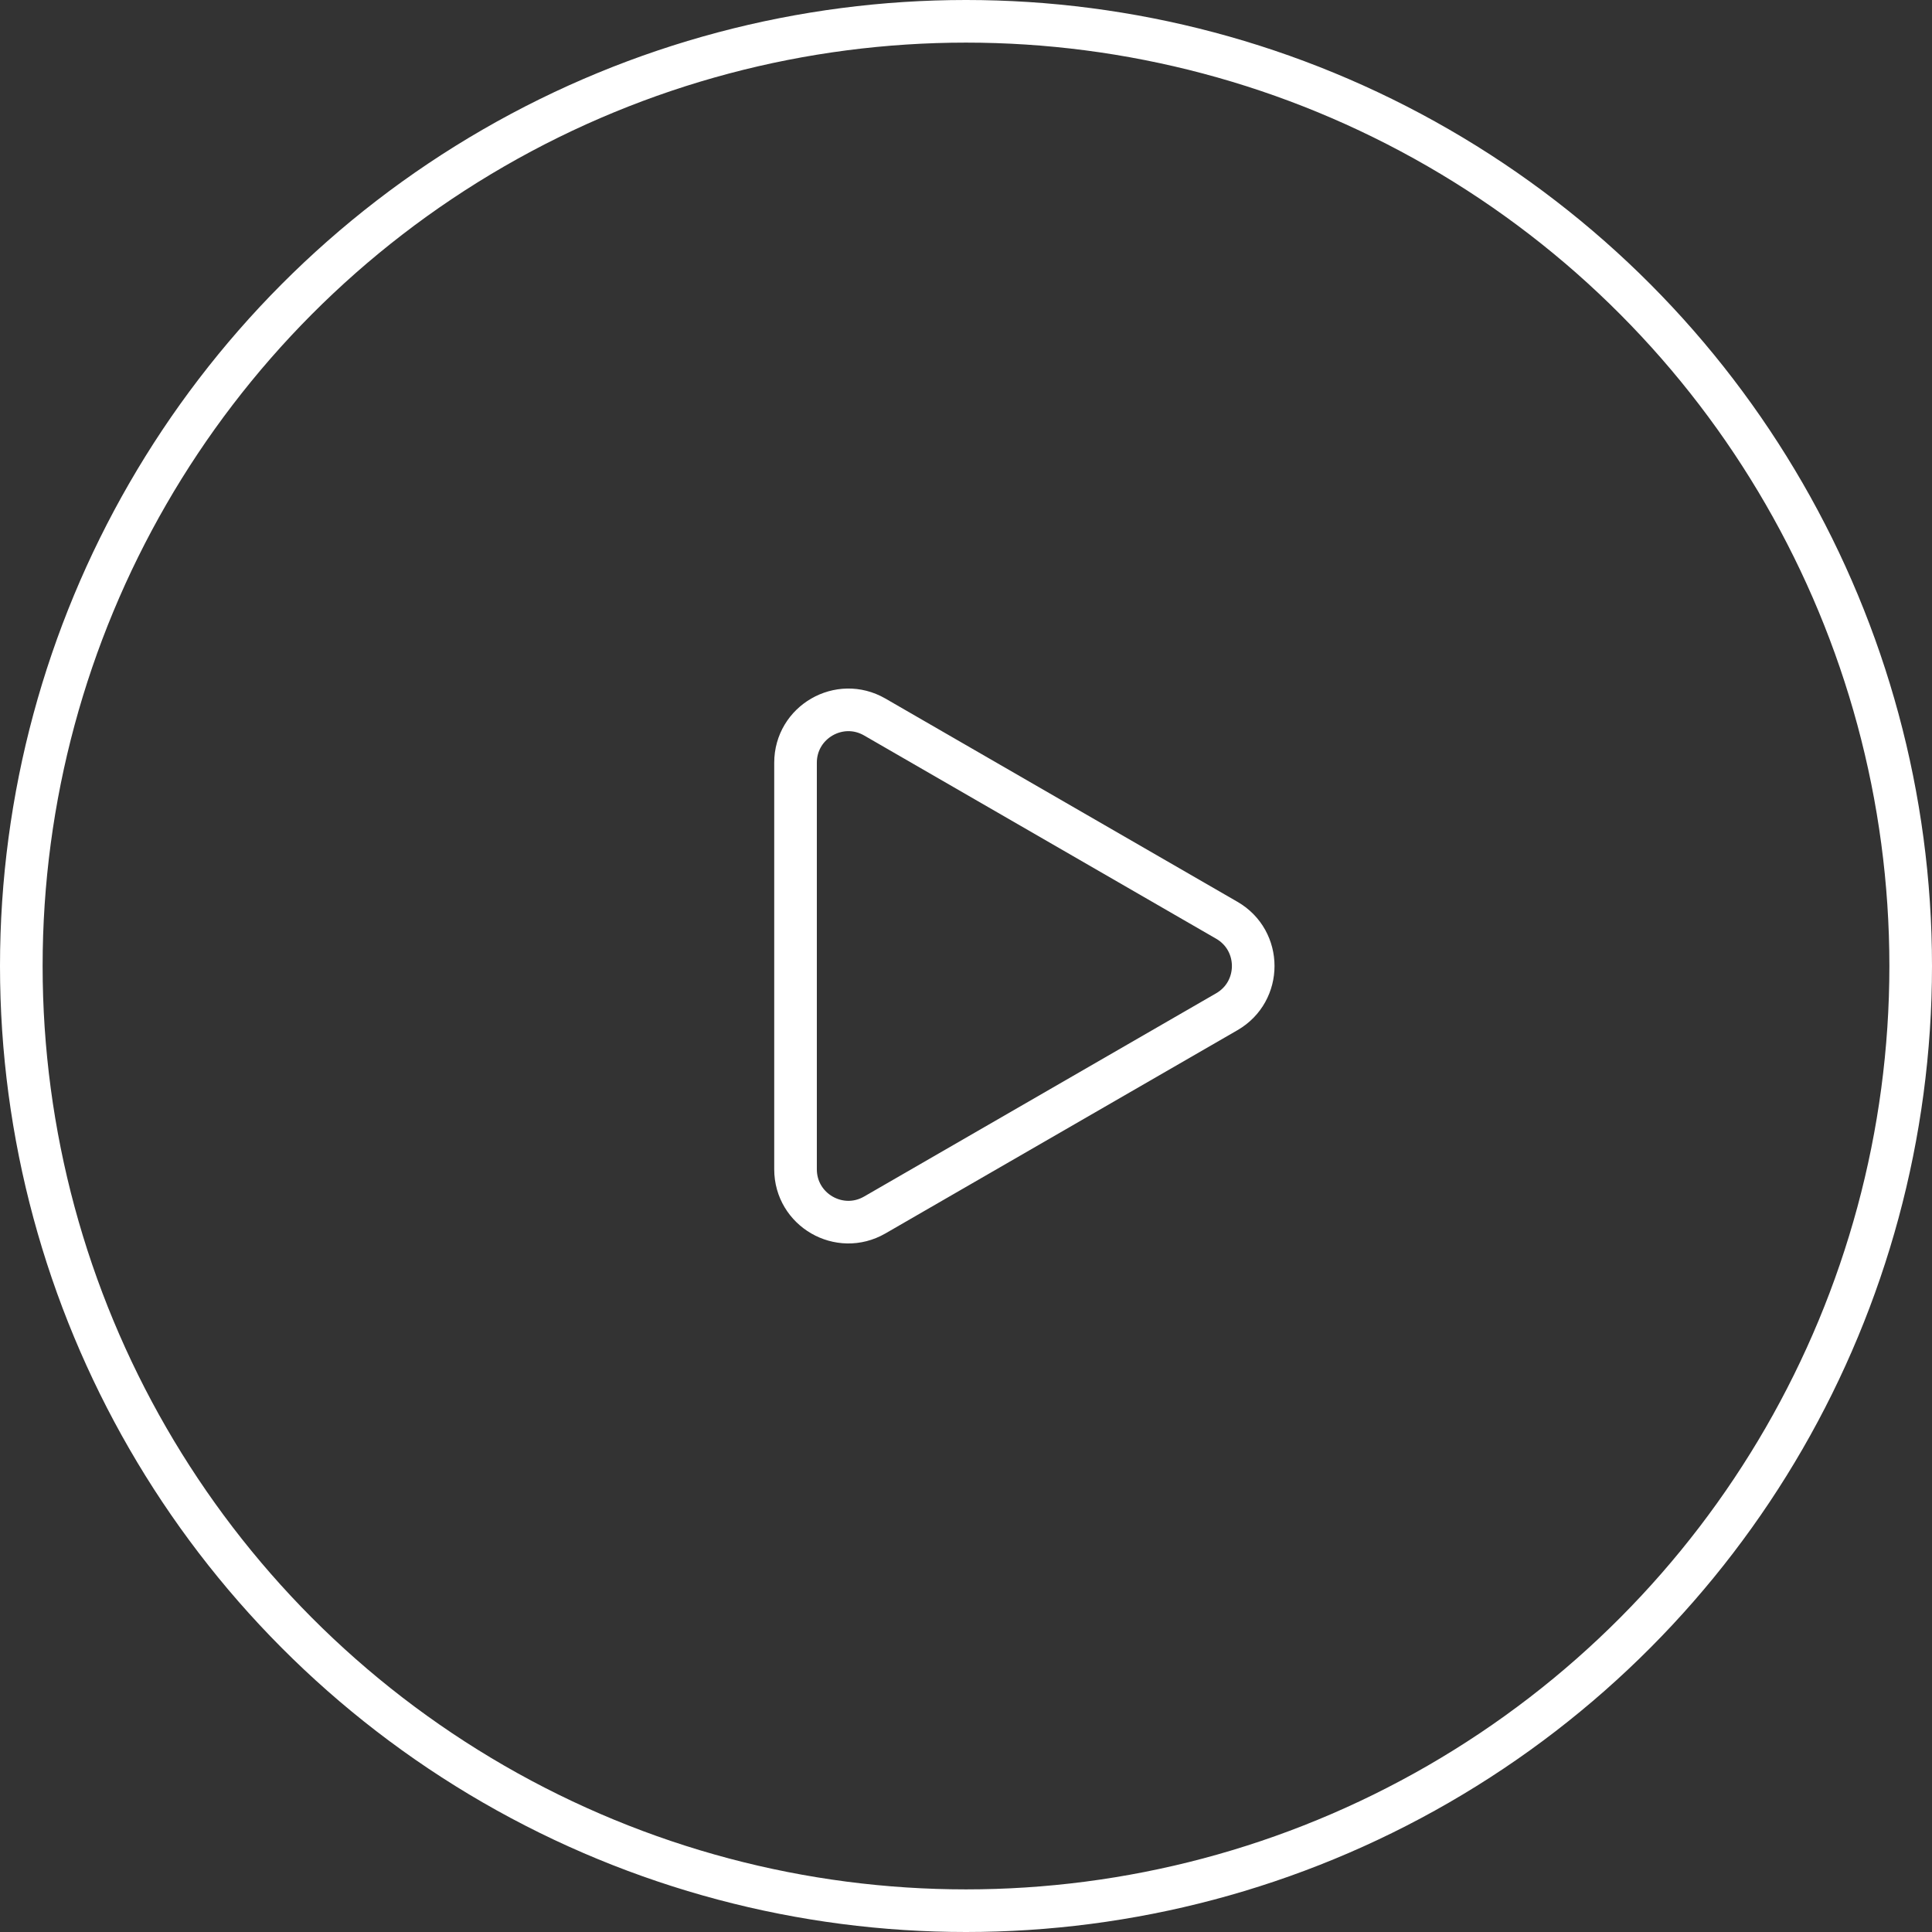
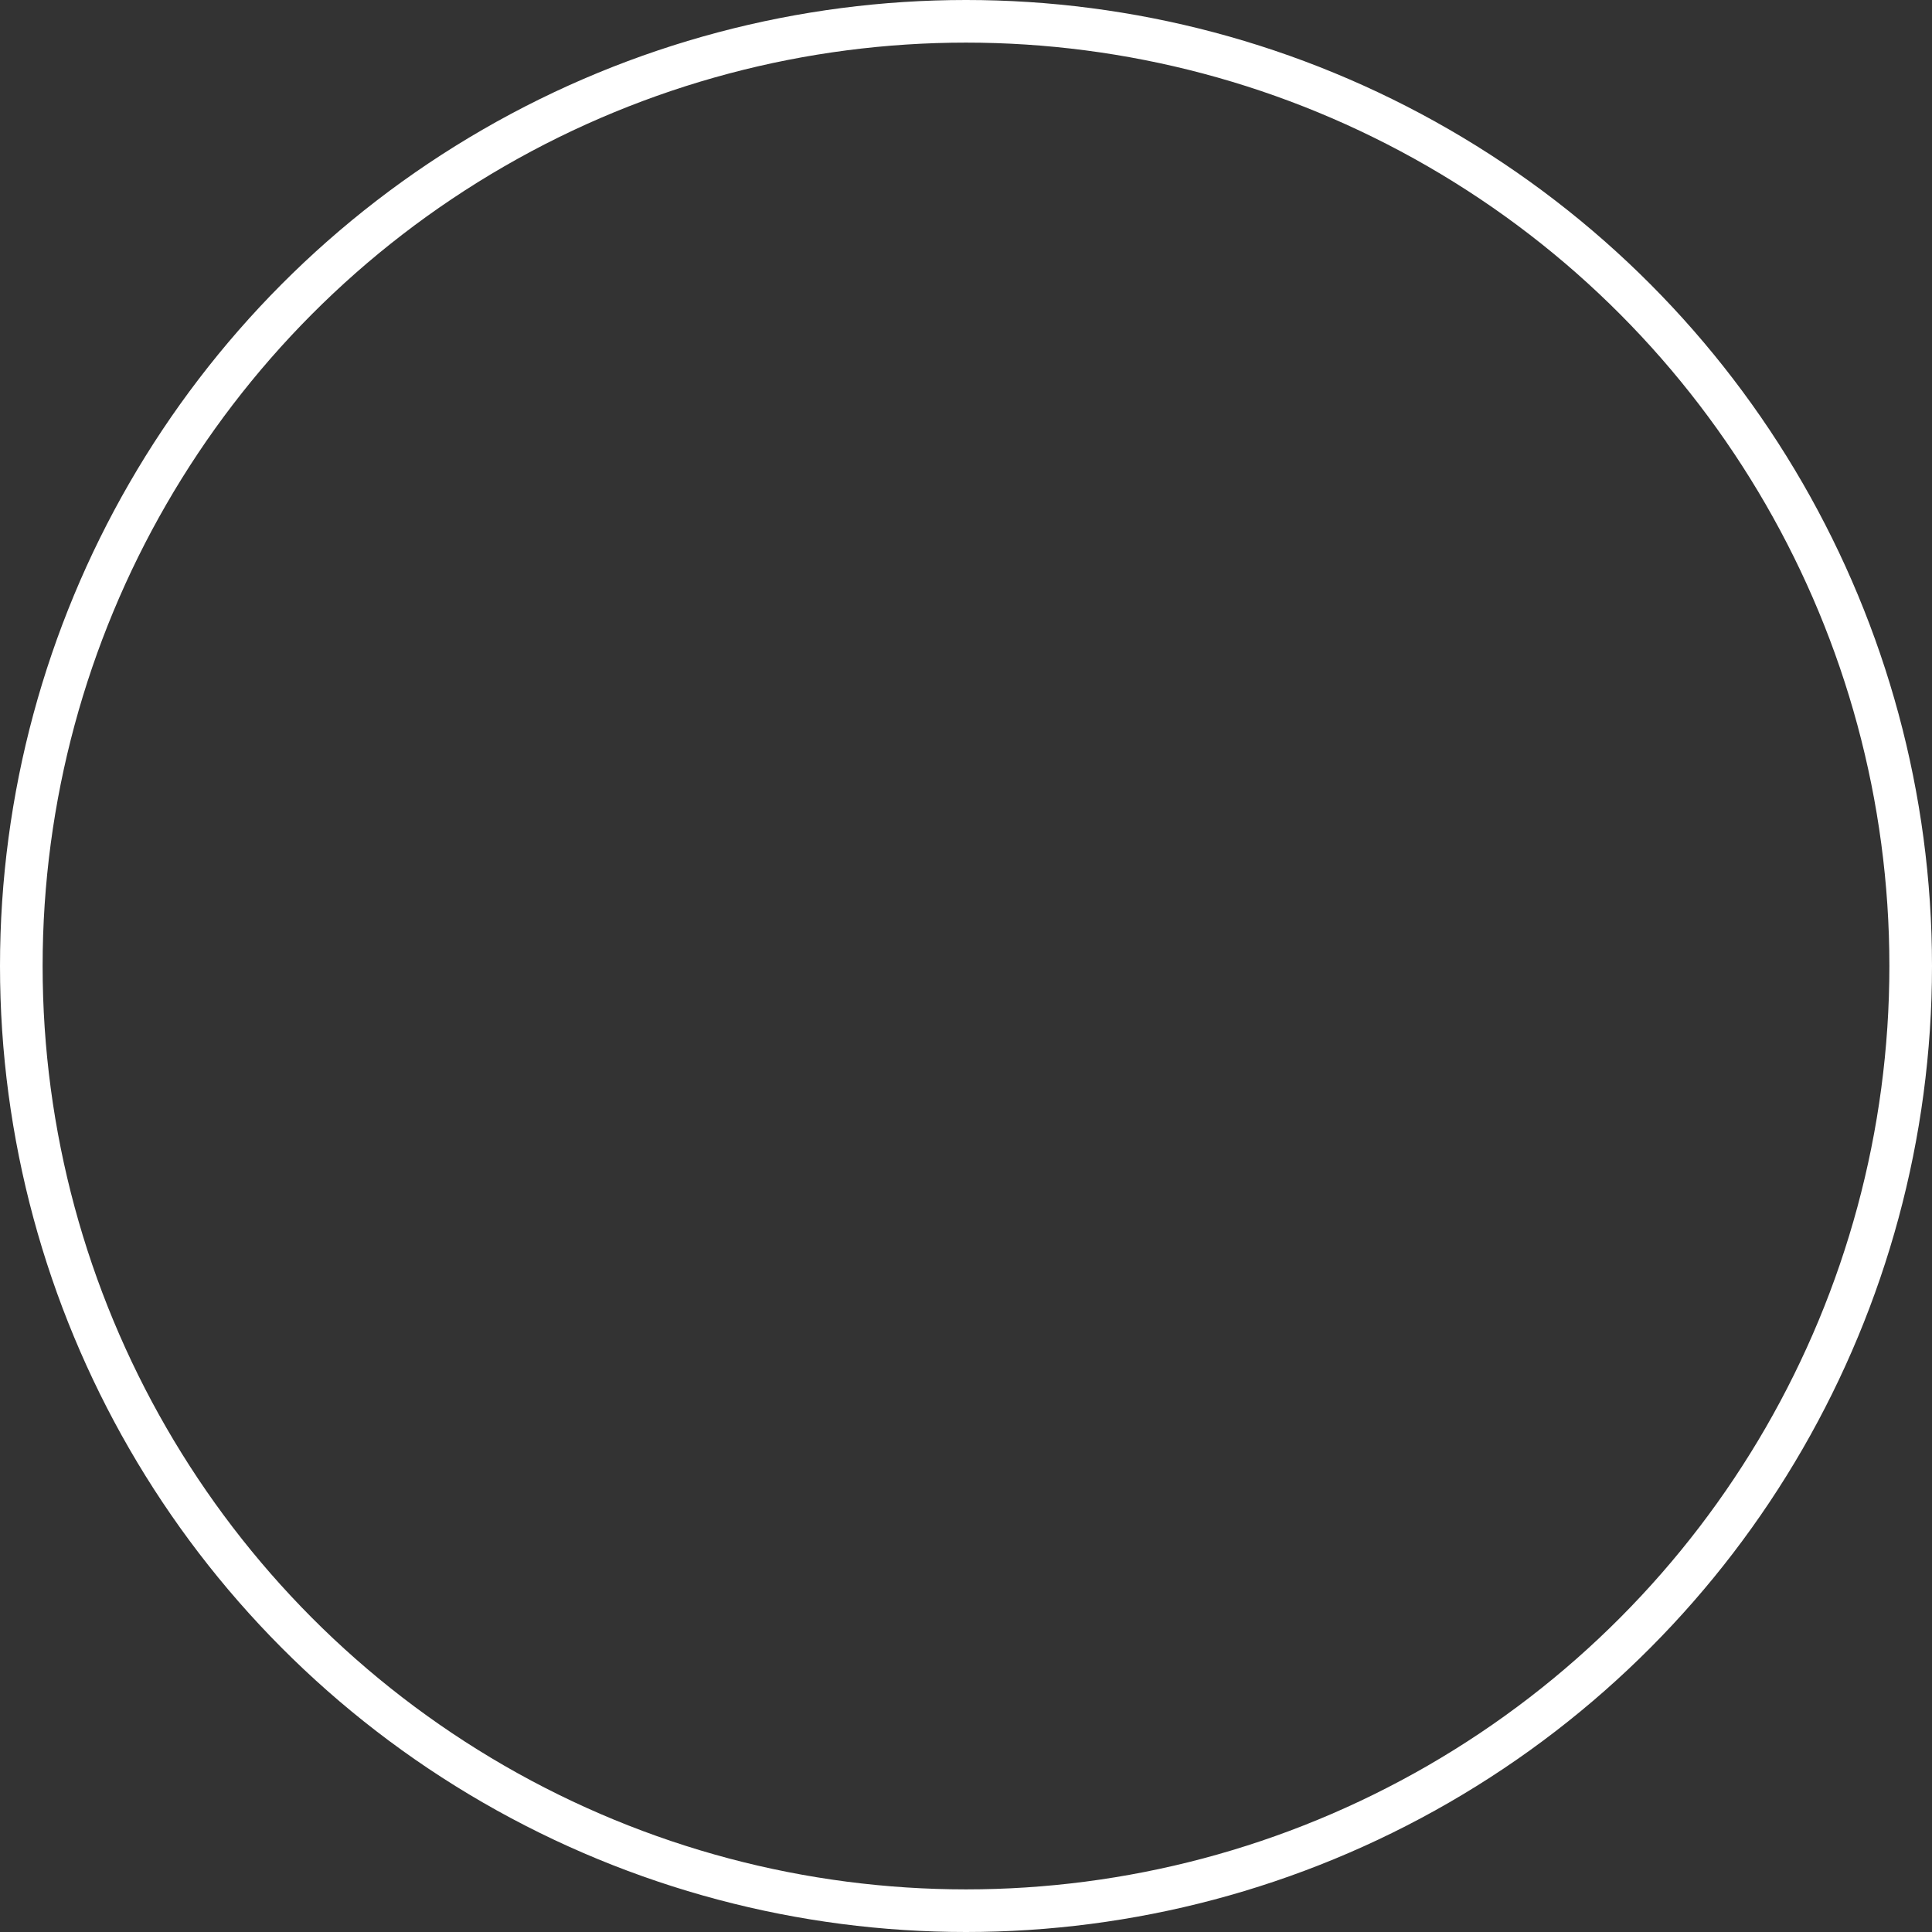
<svg xmlns="http://www.w3.org/2000/svg" width="68" height="68" viewBox="0 0 68 68" fill="none">
  <rect x="0" y="0" width="68" height="68" fill="#333333" stroke="none" />
  <circle cx="34" cy="34" r="33.25" stroke="white" stroke-width="1.5" />
-   <path d="M43.179 32.39C44.419 33.106 44.419 34.894 43.179 35.61L30.788 42.764C29.549 43.479 28 42.585 28 41.154L28 26.846C28 25.415 29.549 24.521 30.788 25.236L43.179 32.39Z" stroke="white" stroke-width="1.5" />
</svg>